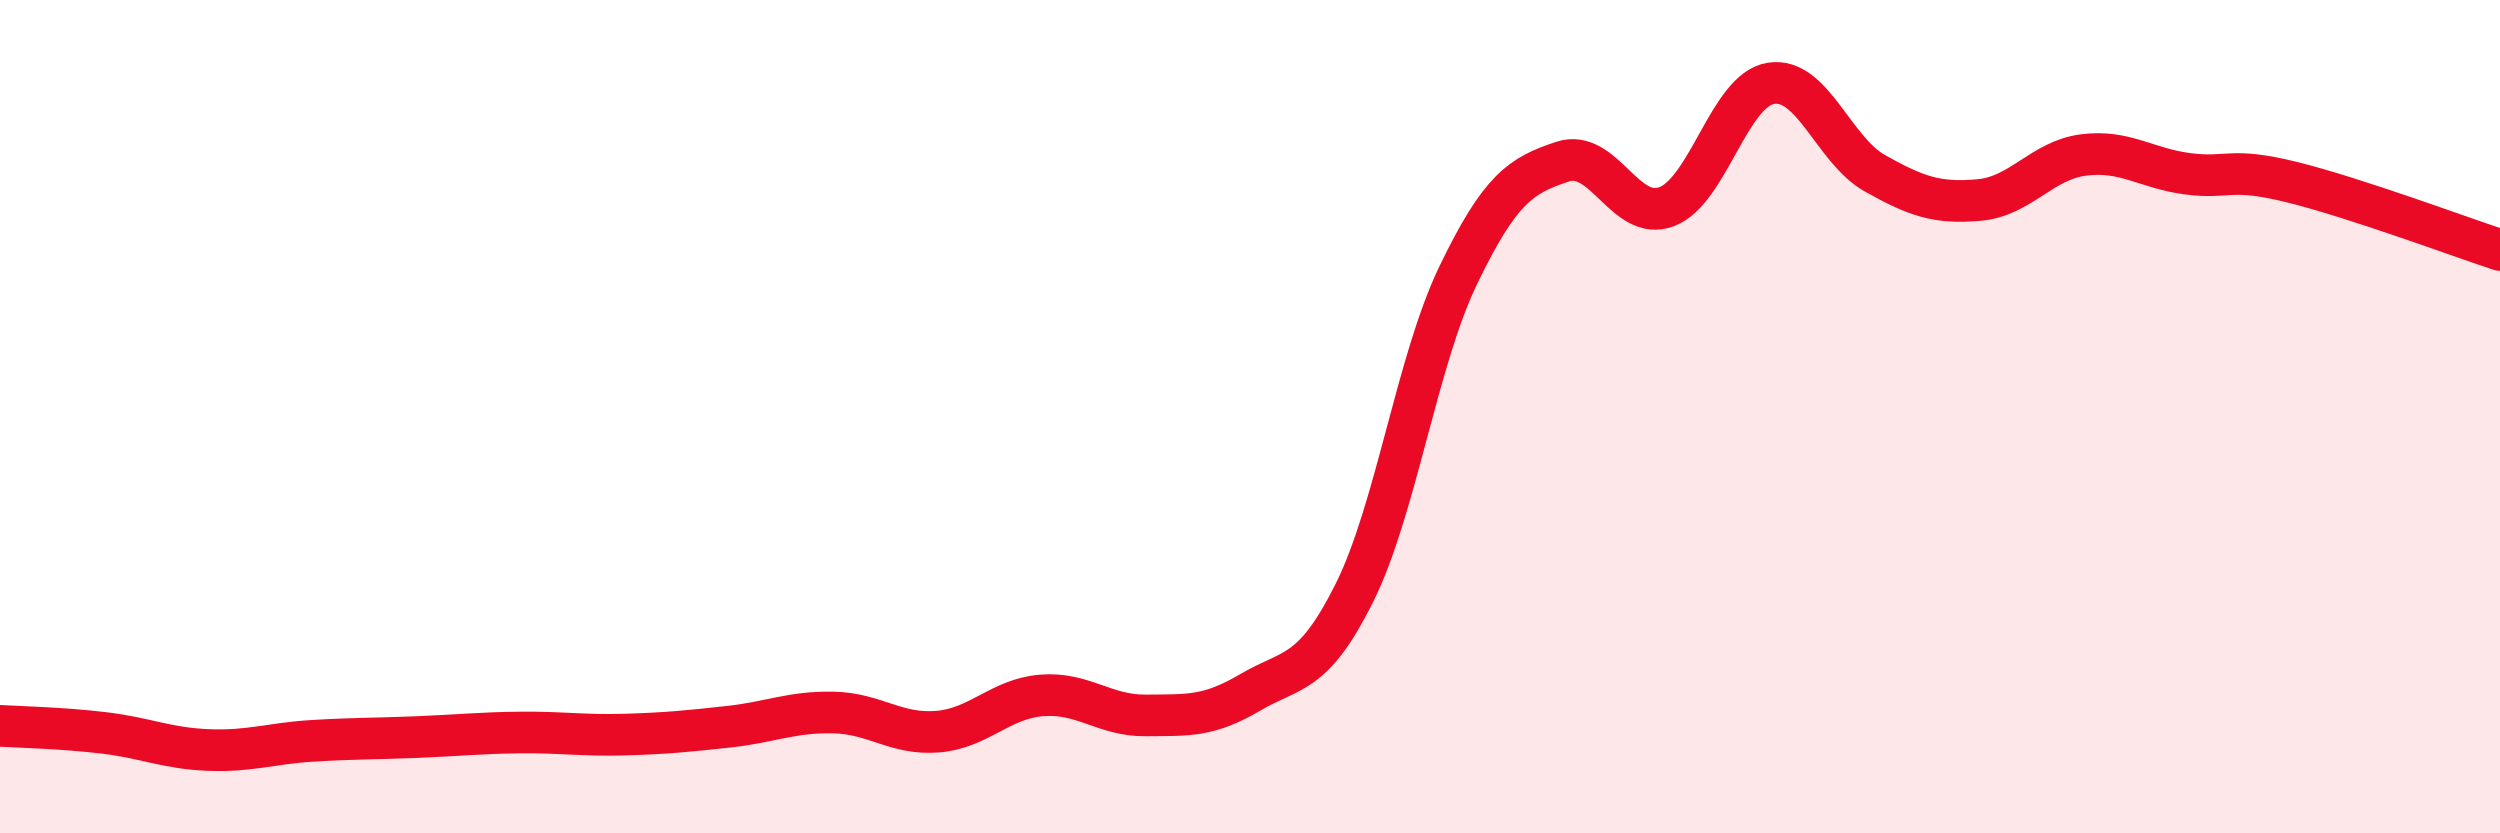
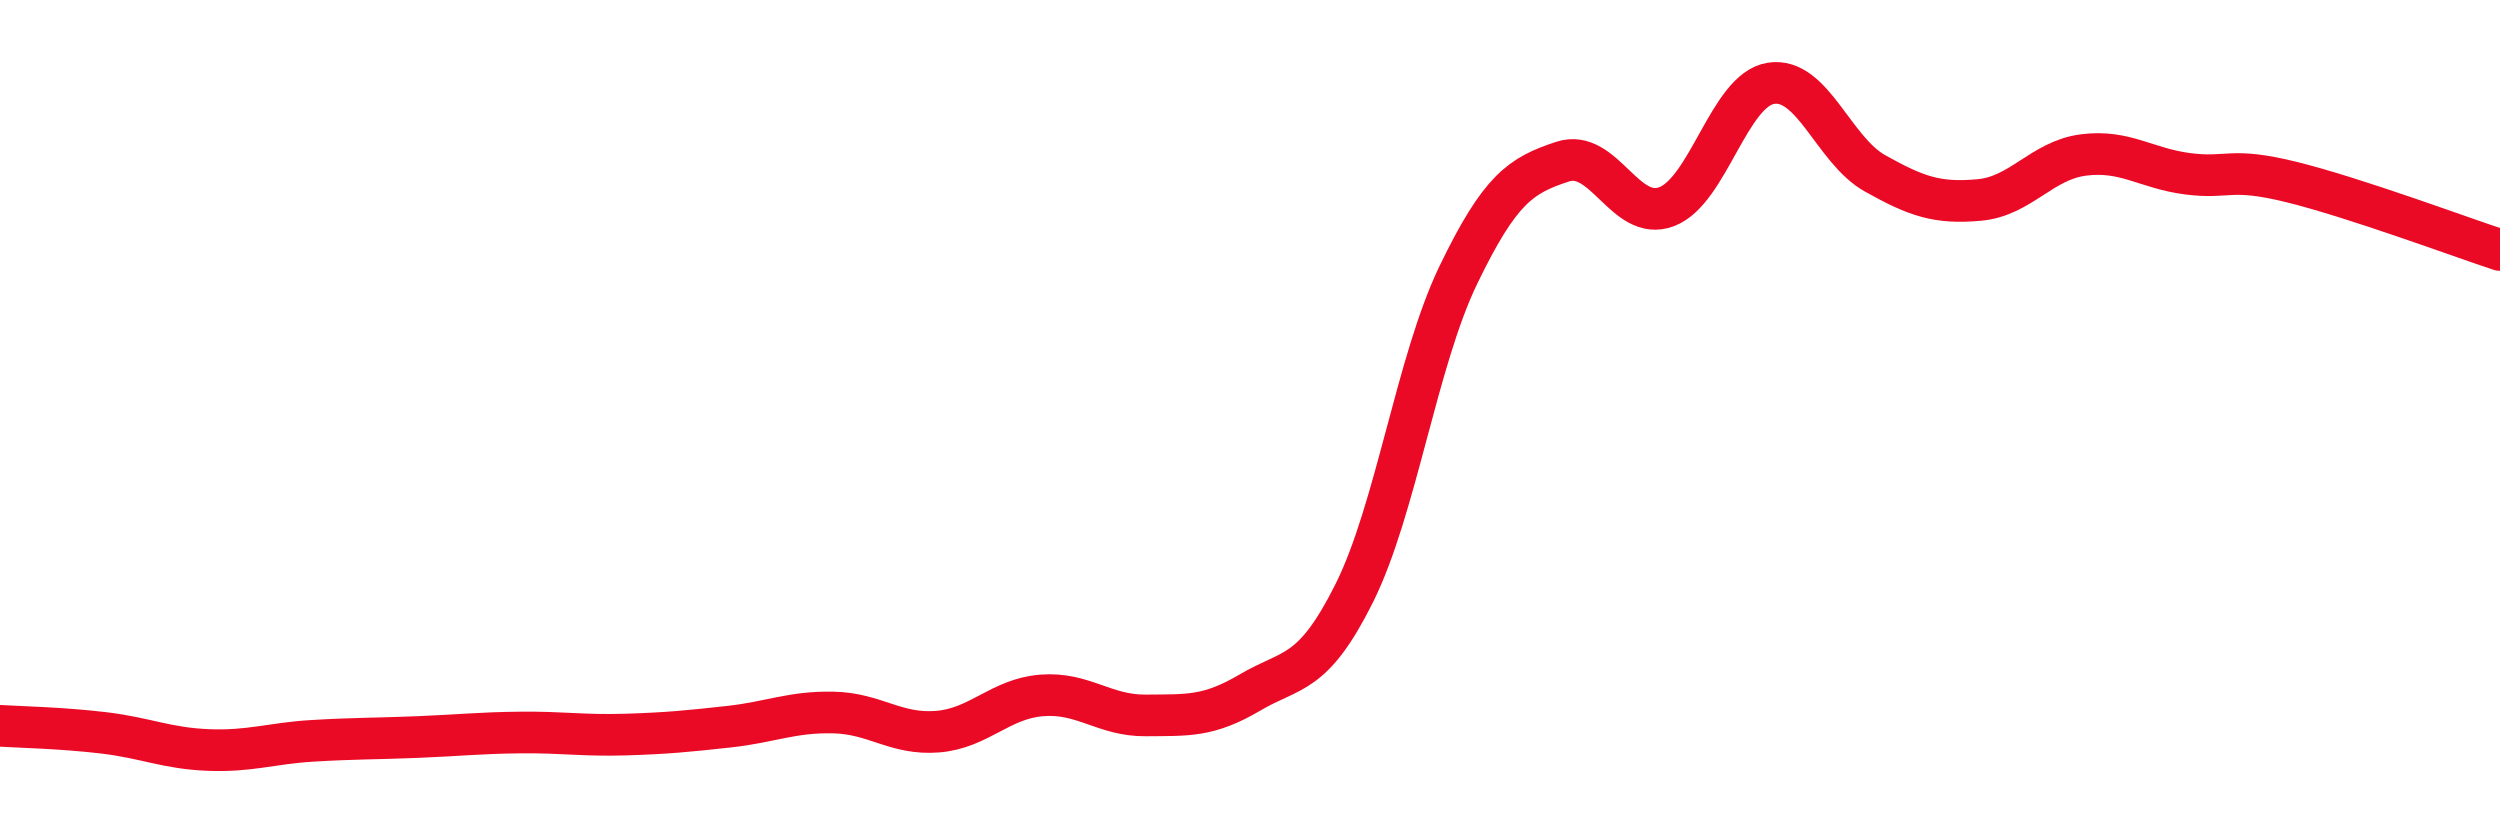
<svg xmlns="http://www.w3.org/2000/svg" width="60" height="20" viewBox="0 0 60 20">
-   <path d="M 0,17.42 C 0.5,17.45 1.5,17.47 2.5,17.59 C 3.5,17.71 4,17.96 5,18 C 6,18.04 6.5,17.84 7.5,17.78 C 8.5,17.72 9,17.73 10,17.69 C 11,17.65 11.5,17.59 12.5,17.58 C 13.5,17.57 14,17.66 15,17.63 C 16,17.6 16.5,17.55 17.5,17.44 C 18.5,17.33 19,17.08 20,17.1 C 21,17.12 21.5,17.64 22.5,17.56 C 23.5,17.48 24,16.77 25,16.69 C 26,16.61 26.5,17.18 27.5,17.17 C 28.5,17.16 29,17.21 30,16.62 C 31,16.03 31.5,16.24 32.5,14.24 C 33.5,12.24 34,8.67 35,6.6 C 36,4.53 36.5,4.21 37.5,3.88 C 38.5,3.55 39,5.34 40,4.96 C 41,4.58 41.5,2.16 42.5,2 C 43.5,1.84 44,3.6 45,4.16 C 46,4.72 46.5,4.89 47.5,4.8 C 48.5,4.71 49,3.85 50,3.72 C 51,3.59 51.5,4.04 52.5,4.17 C 53.5,4.3 53.5,4 55,4.37 C 56.5,4.74 59,5.67 60,6L60 20L0 20Z" fill="#EB0A25" opacity="0.1" stroke-linecap="round" stroke-linejoin="round" />
  <path d="M 0,17.42 C 0.5,17.45 1.5,17.47 2.5,17.59 C 3.5,17.71 4,17.96 5,18 C 6,18.04 6.5,17.84 7.5,17.78 C 8.5,17.72 9,17.73 10,17.69 C 11,17.65 11.5,17.59 12.5,17.58 C 13.5,17.57 14,17.66 15,17.63 C 16,17.6 16.5,17.55 17.5,17.44 C 18.5,17.33 19,17.08 20,17.1 C 21,17.12 21.5,17.64 22.5,17.56 C 23.5,17.48 24,16.77 25,16.69 C 26,16.61 26.5,17.18 27.5,17.17 C 28.5,17.16 29,17.21 30,16.62 C 31,16.03 31.5,16.24 32.5,14.24 C 33.5,12.24 34,8.67 35,6.6 C 36,4.53 36.5,4.21 37.5,3.88 C 38.5,3.55 39,5.34 40,4.96 C 41,4.58 41.5,2.16 42.5,2 C 43.5,1.84 44,3.6 45,4.16 C 46,4.72 46.5,4.89 47.5,4.8 C 48.5,4.71 49,3.85 50,3.72 C 51,3.59 51.5,4.04 52.5,4.17 C 53.5,4.3 53.5,4 55,4.37 C 56.5,4.74 59,5.67 60,6" stroke="#EB0A25" stroke-width="1" fill="none" stroke-linecap="round" stroke-linejoin="round" />
</svg>